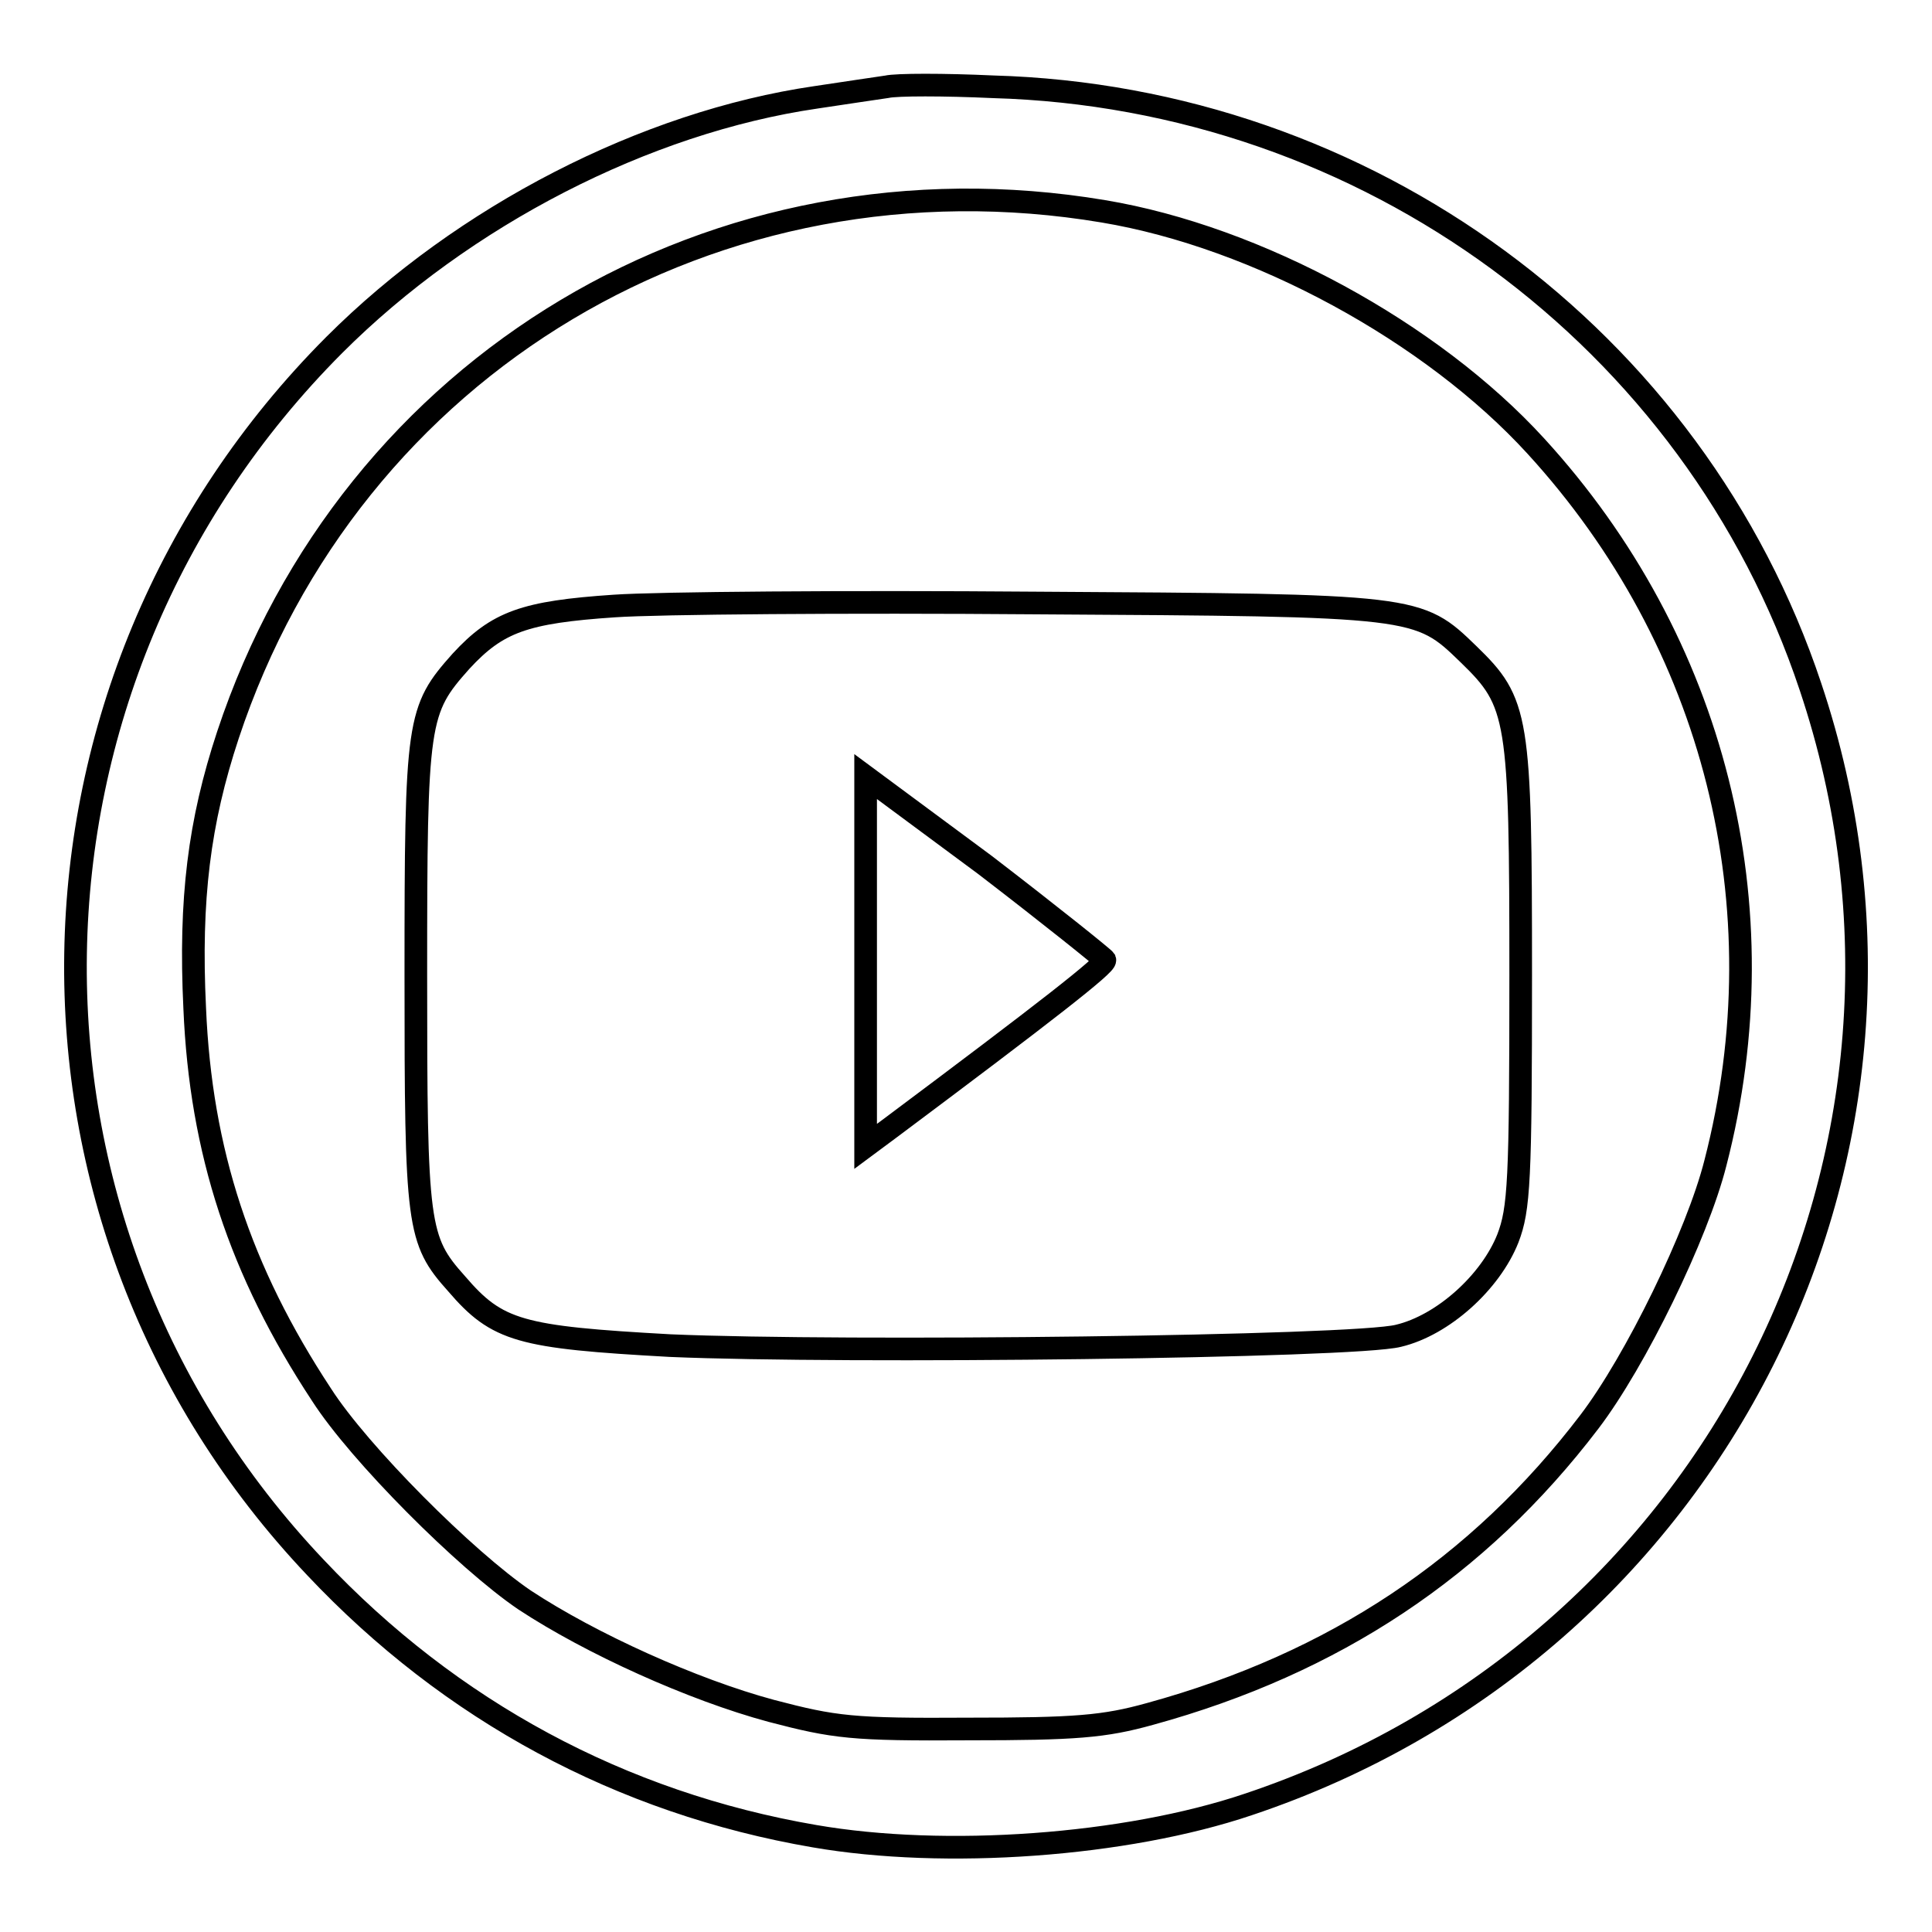
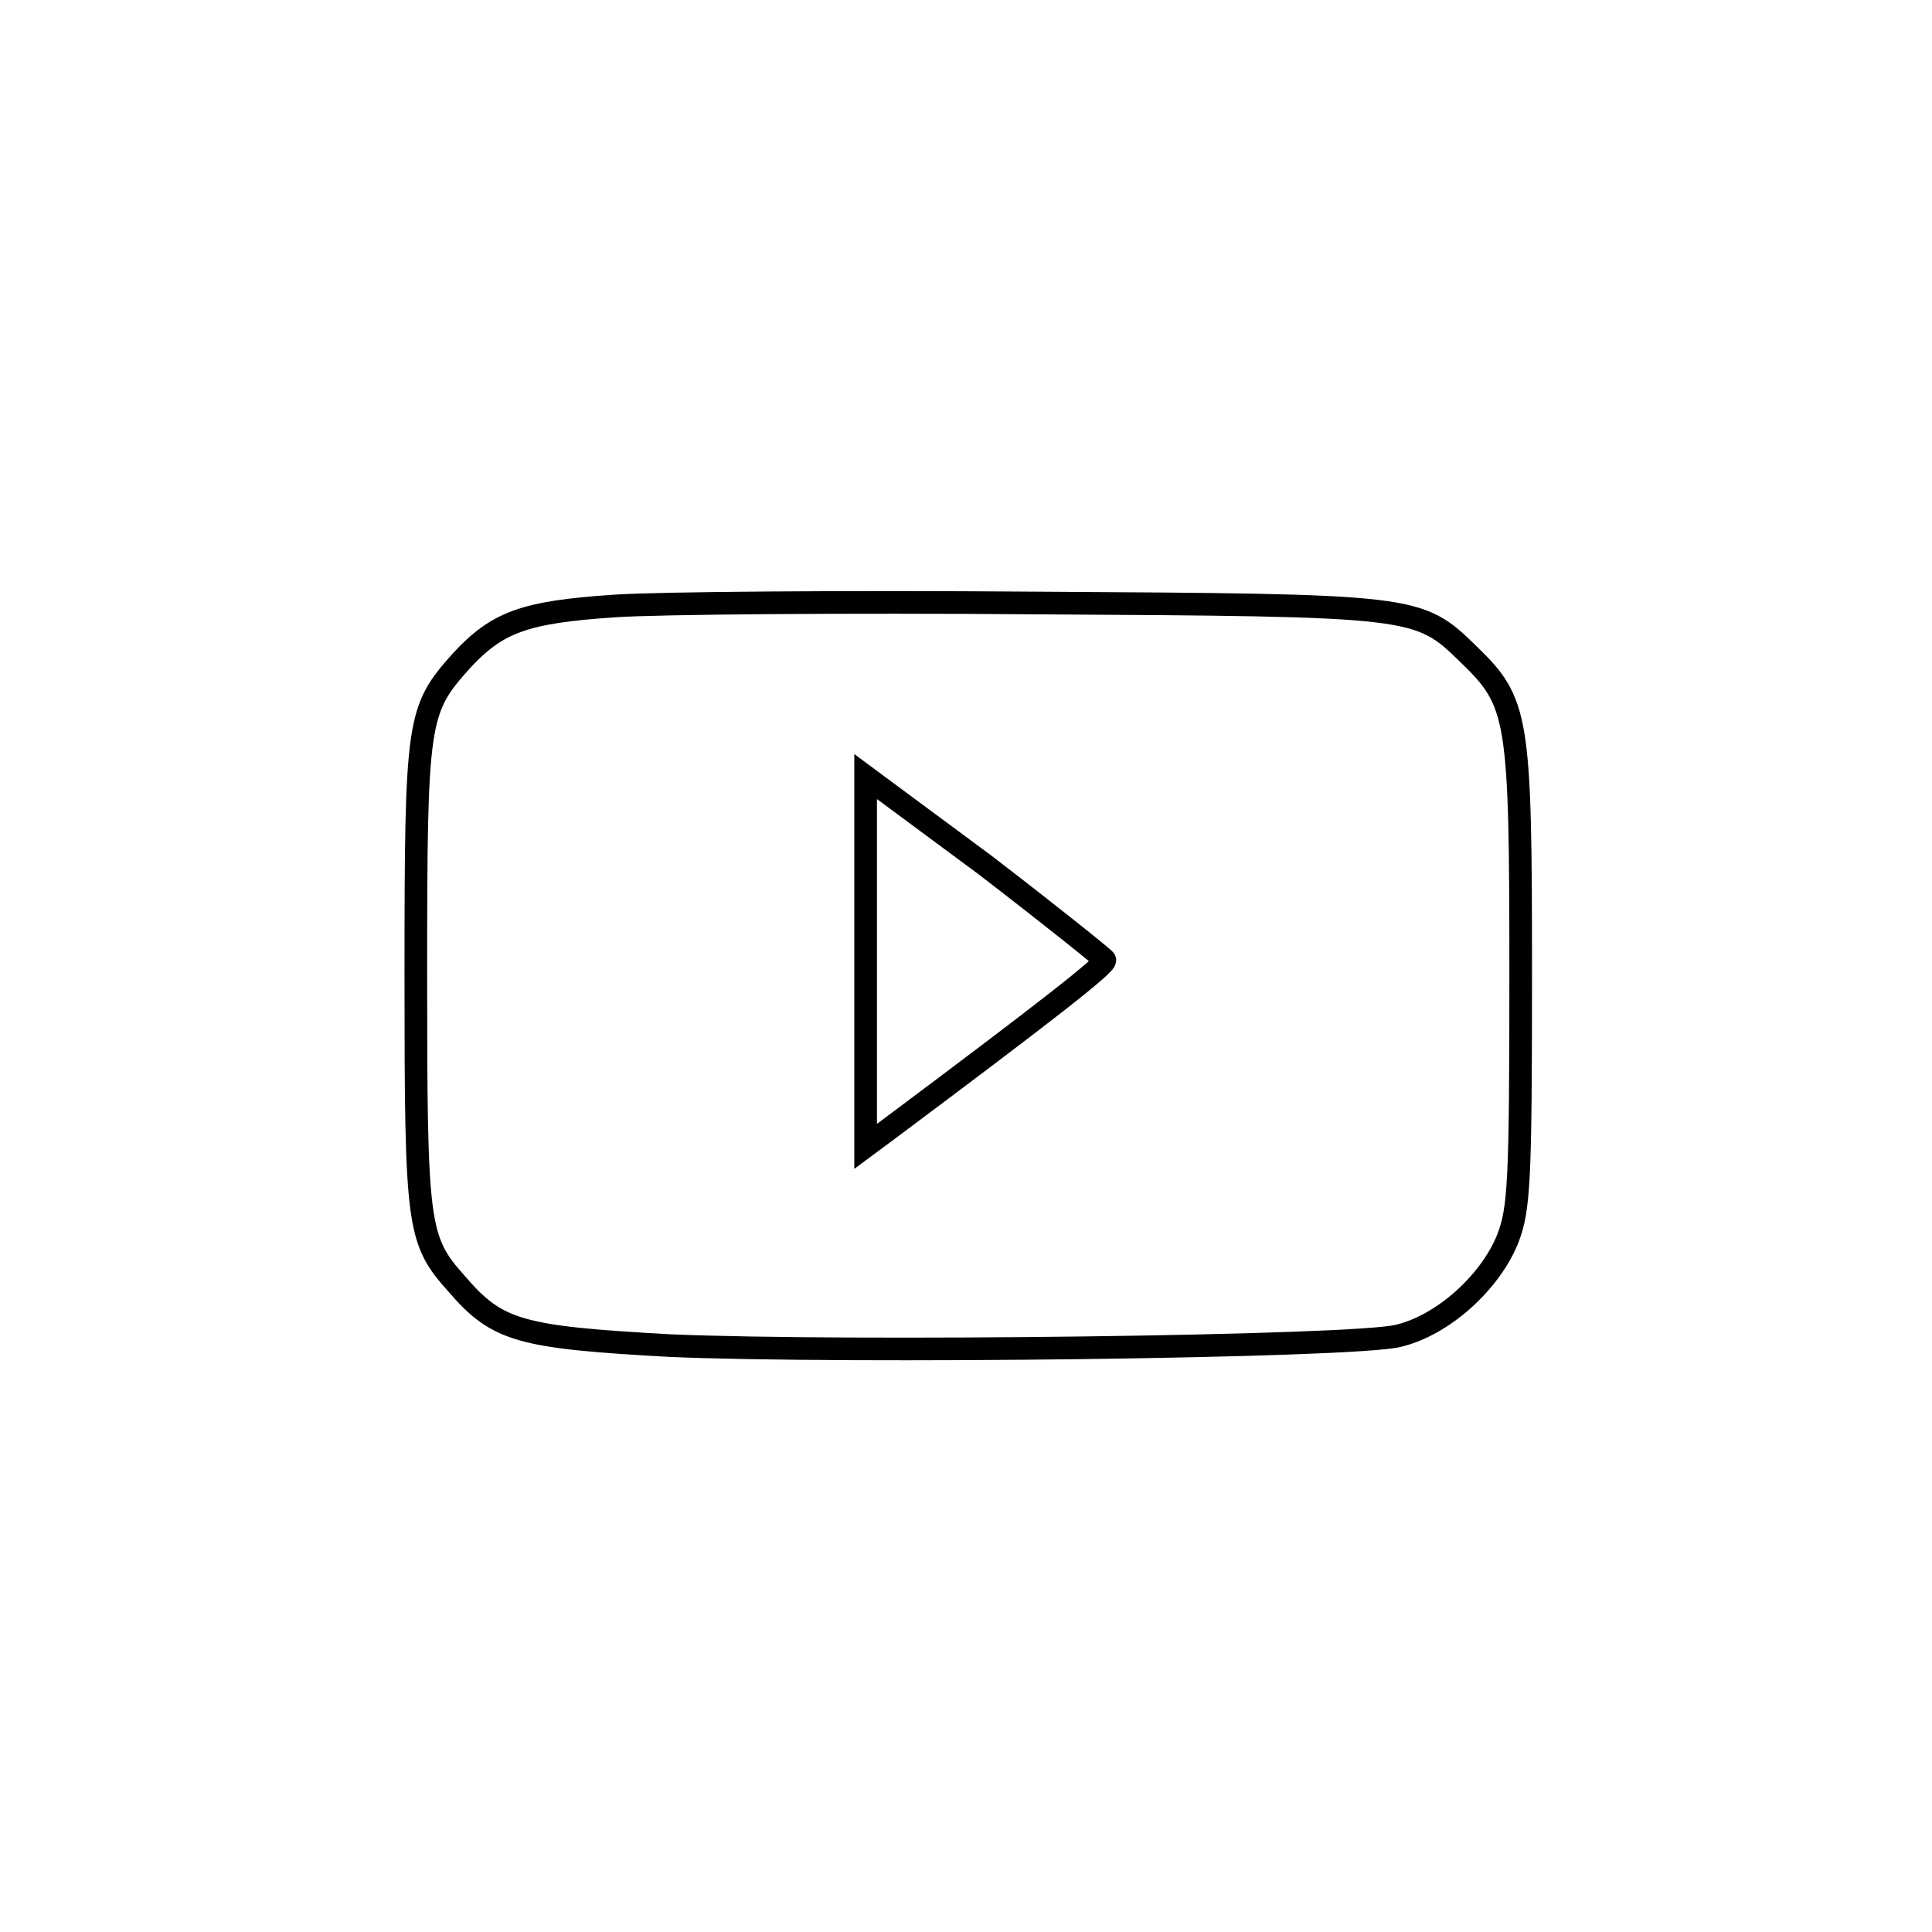
<svg xmlns="http://www.w3.org/2000/svg" version="1.1" x="0px" y="0px" viewBox="0 0 256 256" enable-background="new 0 0 256 256" xml:space="preserve">
  <g>
    <g>
-       <path stroke-width="3" fill-opacity="0" stroke="#000000" d="M117.5,11.5c-1.3,0.2-5.5,0.8-9.4,1.4c-22.6,3.3-46.7,15.7-63.8,32.8C-0.4,90.5-1.6,161.9,41.8,207.7  c17.9,19,40.5,31.2,66.1,35.6c17.3,3,41.2,1.3,57.5-4.2c61.9-20.7,95.1-86.7,74.5-148.1c-15.4-46.2-58.8-78.1-108.3-79.5  C125.1,11.2,118.8,11.2,117.5,11.5z M146.2,28c20.4,3.4,43.5,16,57.3,31.1c23.7,25.9,32.6,61,23.8,95  c-2.4,9.5-10.6,26.3-16.7,34.3c-14.7,19.3-33.8,32-58.2,38.7c-6.1,1.7-9.9,2-24.1,2c-15.4,0.1-17.7-0.2-26.1-2.4  c-10.4-2.8-23.9-8.9-32.7-14.7c-7.8-5.3-21.9-19.4-26.9-27.2c-10.8-16.4-16-32.2-16.8-51.2c-0.7-14.5,0.6-24.7,4.4-36.2  C46.5,48.2,94.9,19.4,146.2,28z" />
      <path stroke-width="3" fill-opacity="0" stroke="#000000" d="M81.4,80.3c-11.9,0.8-15.5,2.1-20.3,7.3c-5.8,6.5-6,7.7-6,41.6c0,33.3,0.2,35.1,5.4,40.9  c5.4,6.3,8.4,7.1,28.3,8.2c23.2,1,90.7,0.2,96.5-1.3c5.9-1.4,12.2-7.1,14.5-12.9c1.5-3.9,1.7-7.6,1.7-34.9  c0-34.3-0.3-36.1-6.9-42.5c-6.7-6.5-6.7-6.5-57.4-6.8C112.2,79.7,87.1,79.9,81.4,80.3z M146.4,127.2c0.2,0.6-7.6,6.7-28.6,22.4  l-3.1,2.3v-24.5v-24.5l15.8,11.7C139.1,121.2,146.2,126.9,146.4,127.2z" />
    </g>
  </g>
</svg>